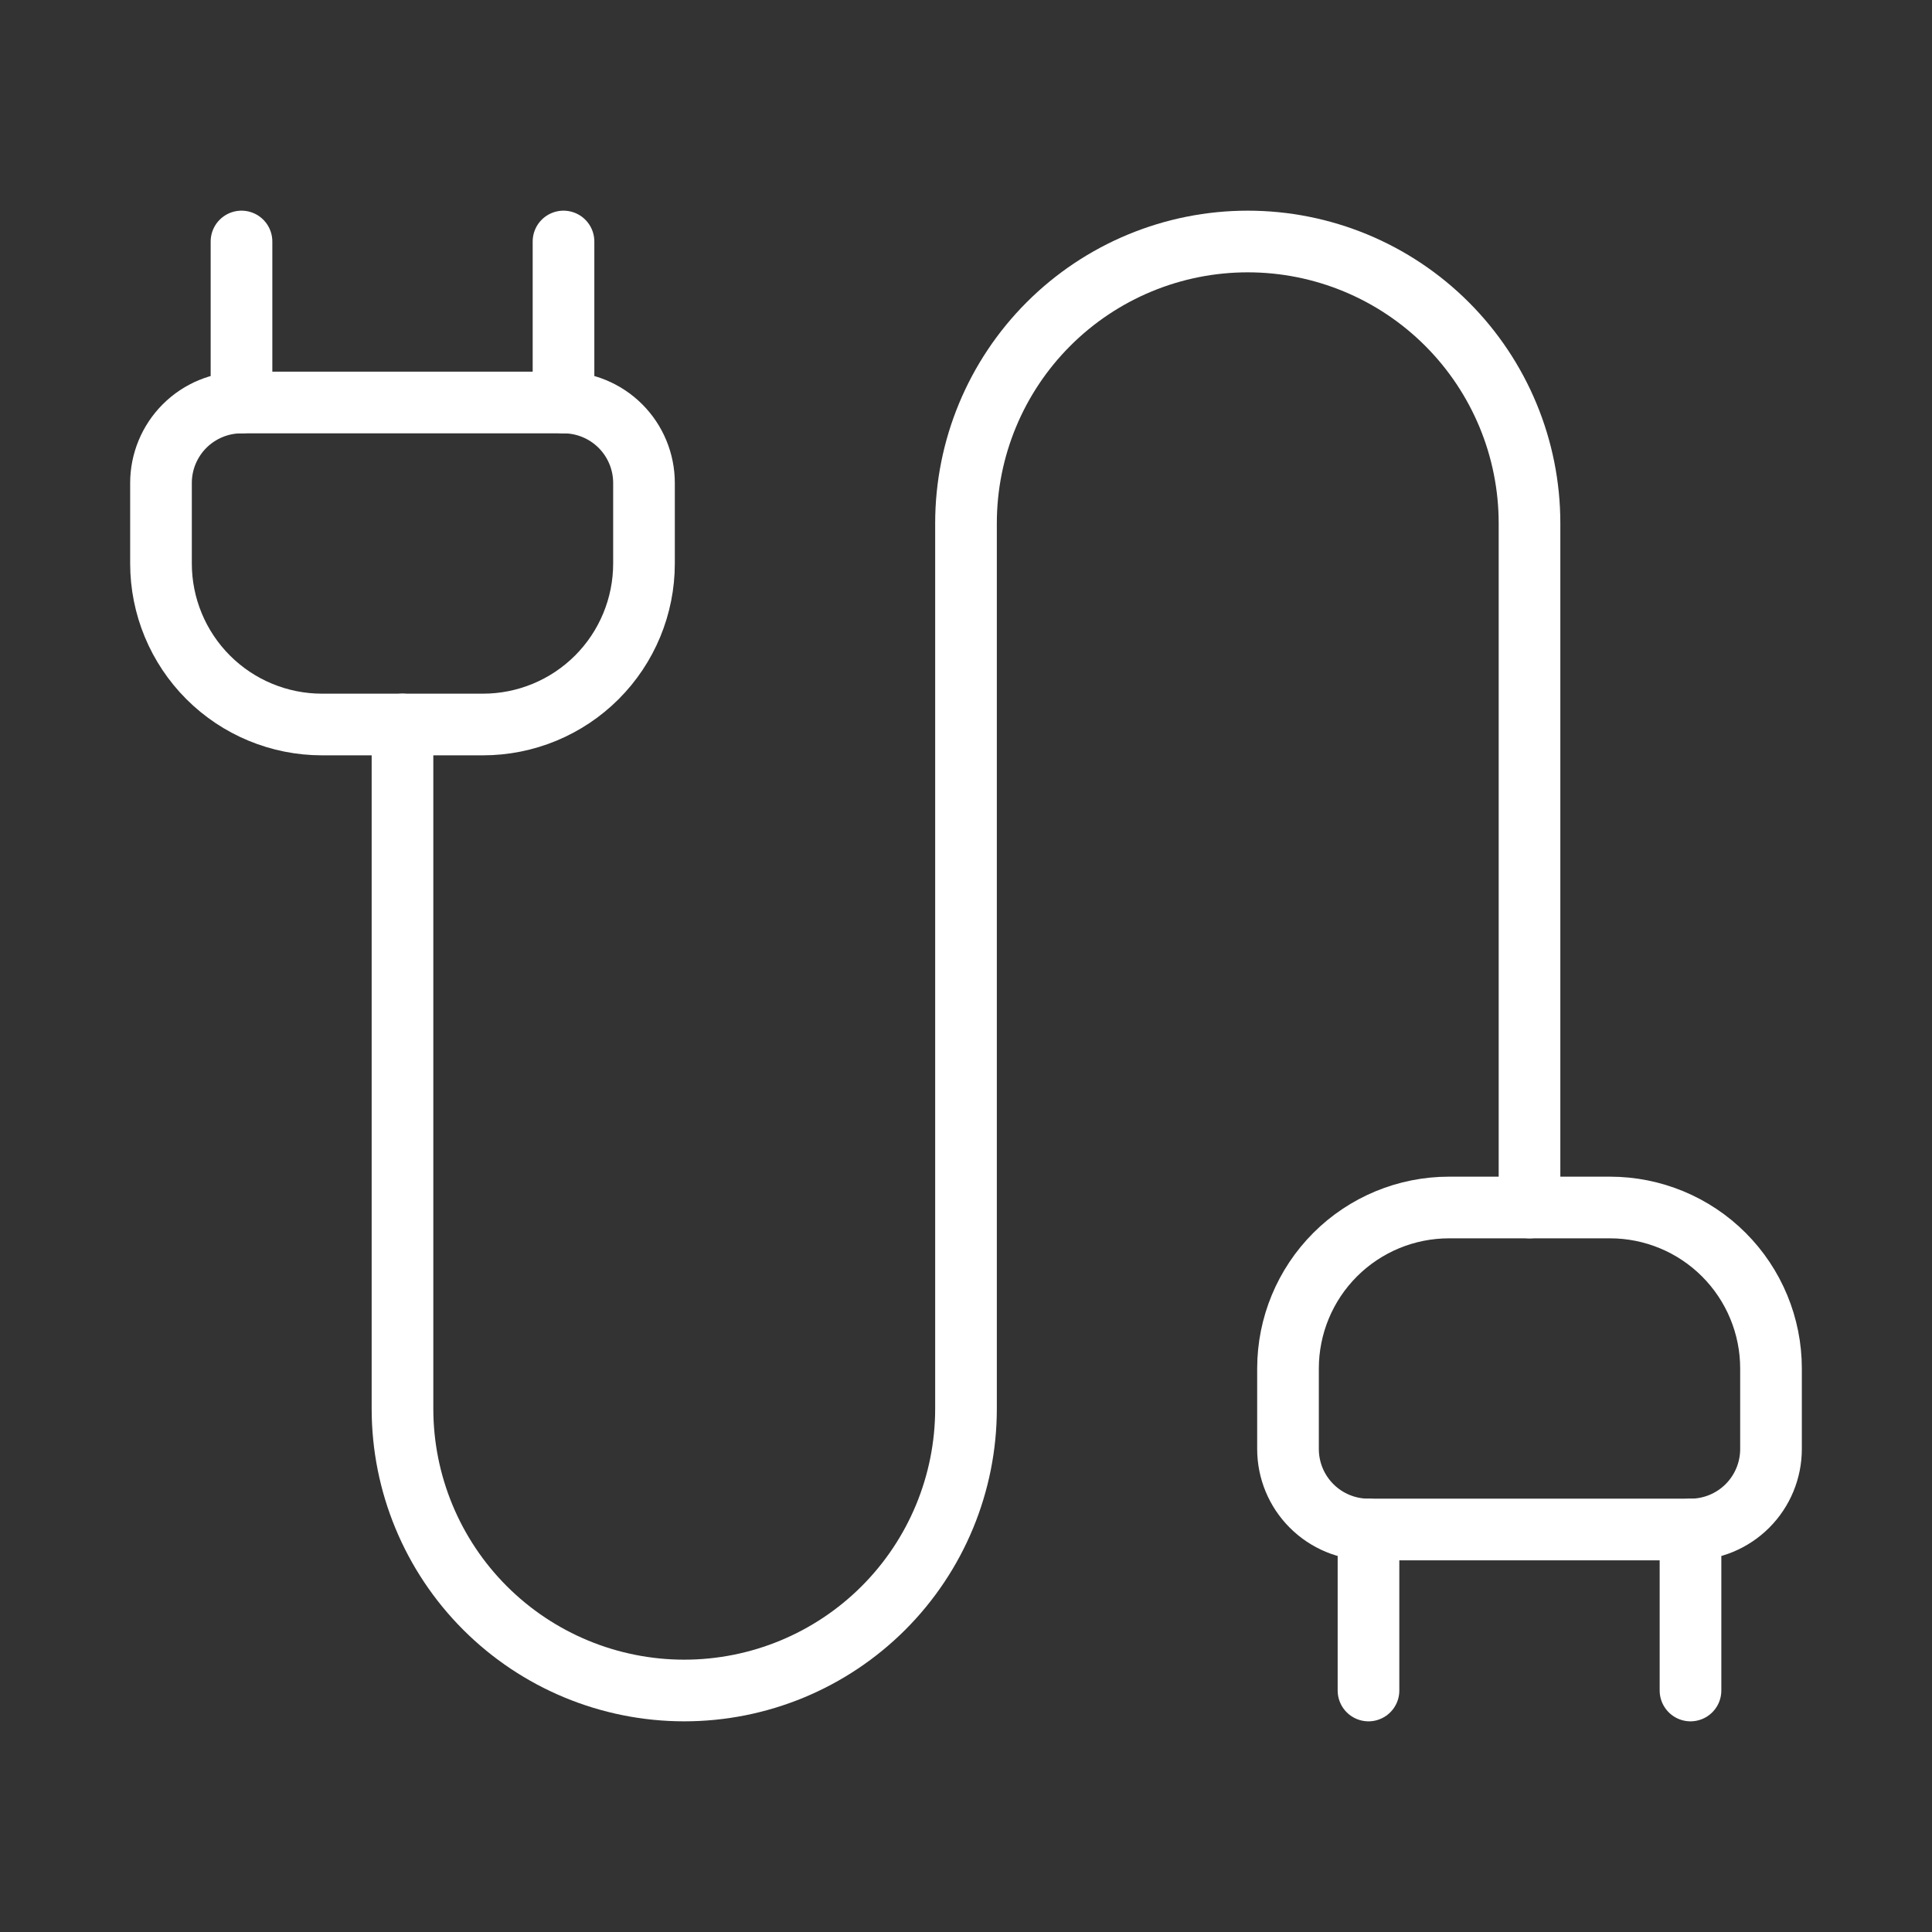
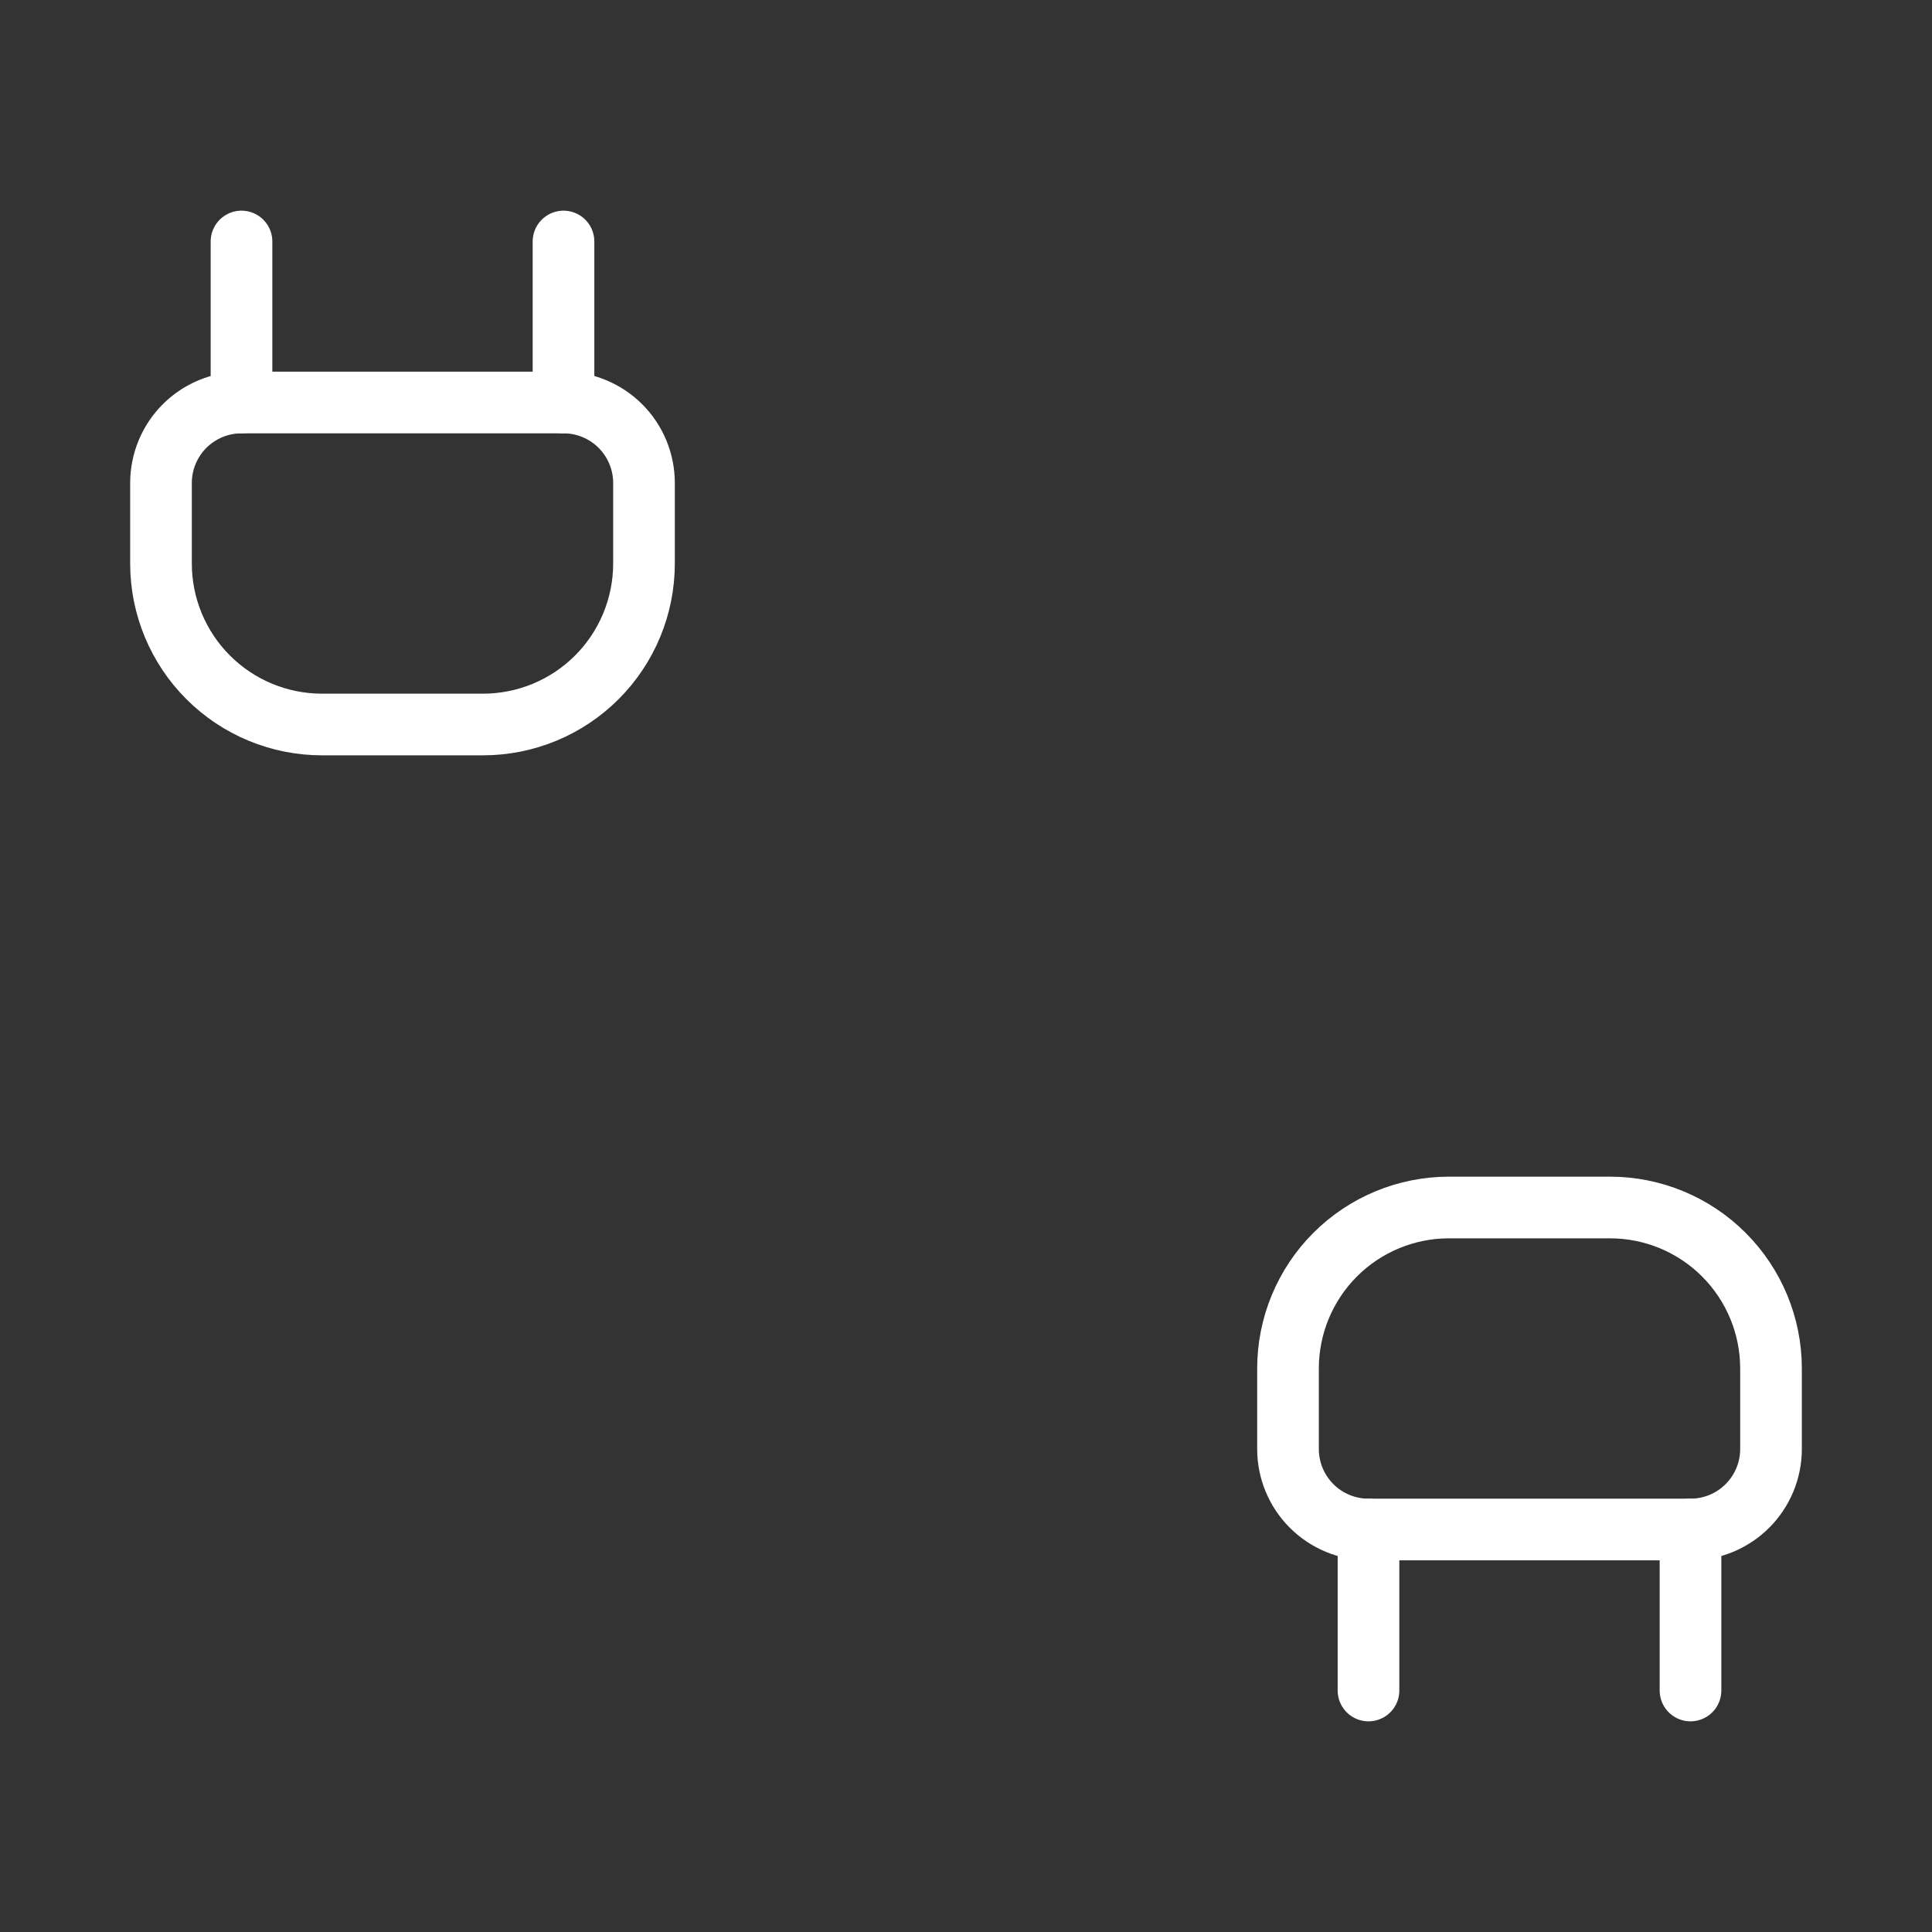
<svg xmlns="http://www.w3.org/2000/svg" width="94" height="94" viewBox="0 0 94 94" fill="none">
  <rect x="0" y="0" width="94" height="94" fill="#333333" stroke="none" />
  <path d="M66.583 82.25V74.417C65.545 74.417 64.548 74.004 63.814 73.269C63.079 72.535 62.667 71.539 62.667 70.5V66.583C62.667 64.506 63.492 62.513 64.961 61.044C66.43 59.575 68.423 58.75 70.5 58.75H78.333C80.411 58.75 82.403 59.575 83.872 61.044C85.341 62.513 86.167 64.506 86.167 66.583V70.5C86.167 71.539 85.754 72.535 85.02 73.269C84.285 74.004 83.289 74.417 82.25 74.417" stroke="white" stroke-width="3" stroke-linecap="round" stroke-linejoin="round" />
-   <path d="M74.417 58.75V25.458C74.417 21.823 72.972 18.336 70.401 15.765C67.831 13.194 64.344 11.75 60.708 11.75C57.073 11.75 53.586 13.194 51.015 15.765C48.444 18.336 47 21.823 47 25.458V68.542C47 72.177 45.556 75.664 42.985 78.235C40.414 80.806 36.927 82.25 33.292 82.25C29.656 82.25 26.169 80.806 23.598 78.235C21.027 75.664 19.583 72.177 19.583 68.542V35.25" stroke="white" stroke-width="3" stroke-linecap="round" stroke-linejoin="round" />
  <path d="M82.25 82.25V74.417H66.583" stroke="white" stroke-width="3" stroke-linecap="round" stroke-linejoin="round" />
  <path d="M11.75 19.583H27.417V11.75" stroke="white" stroke-width="3" stroke-linecap="round" stroke-linejoin="round" />
  <path d="M27.417 19.583C28.455 19.583 29.452 19.996 30.186 20.73C30.921 21.465 31.333 22.461 31.333 23.5V27.417C31.333 29.494 30.508 31.487 29.039 32.956C27.57 34.425 25.577 35.25 23.5 35.25H15.667C13.589 35.25 11.597 34.425 10.128 32.956C8.659 31.487 7.833 29.494 7.833 27.417V23.5C7.833 22.461 8.246 21.465 8.98 20.73C9.715 19.996 10.711 19.583 11.75 19.583V11.75" stroke="white" stroke-width="3" stroke-linecap="round" stroke-linejoin="round" />
</svg>